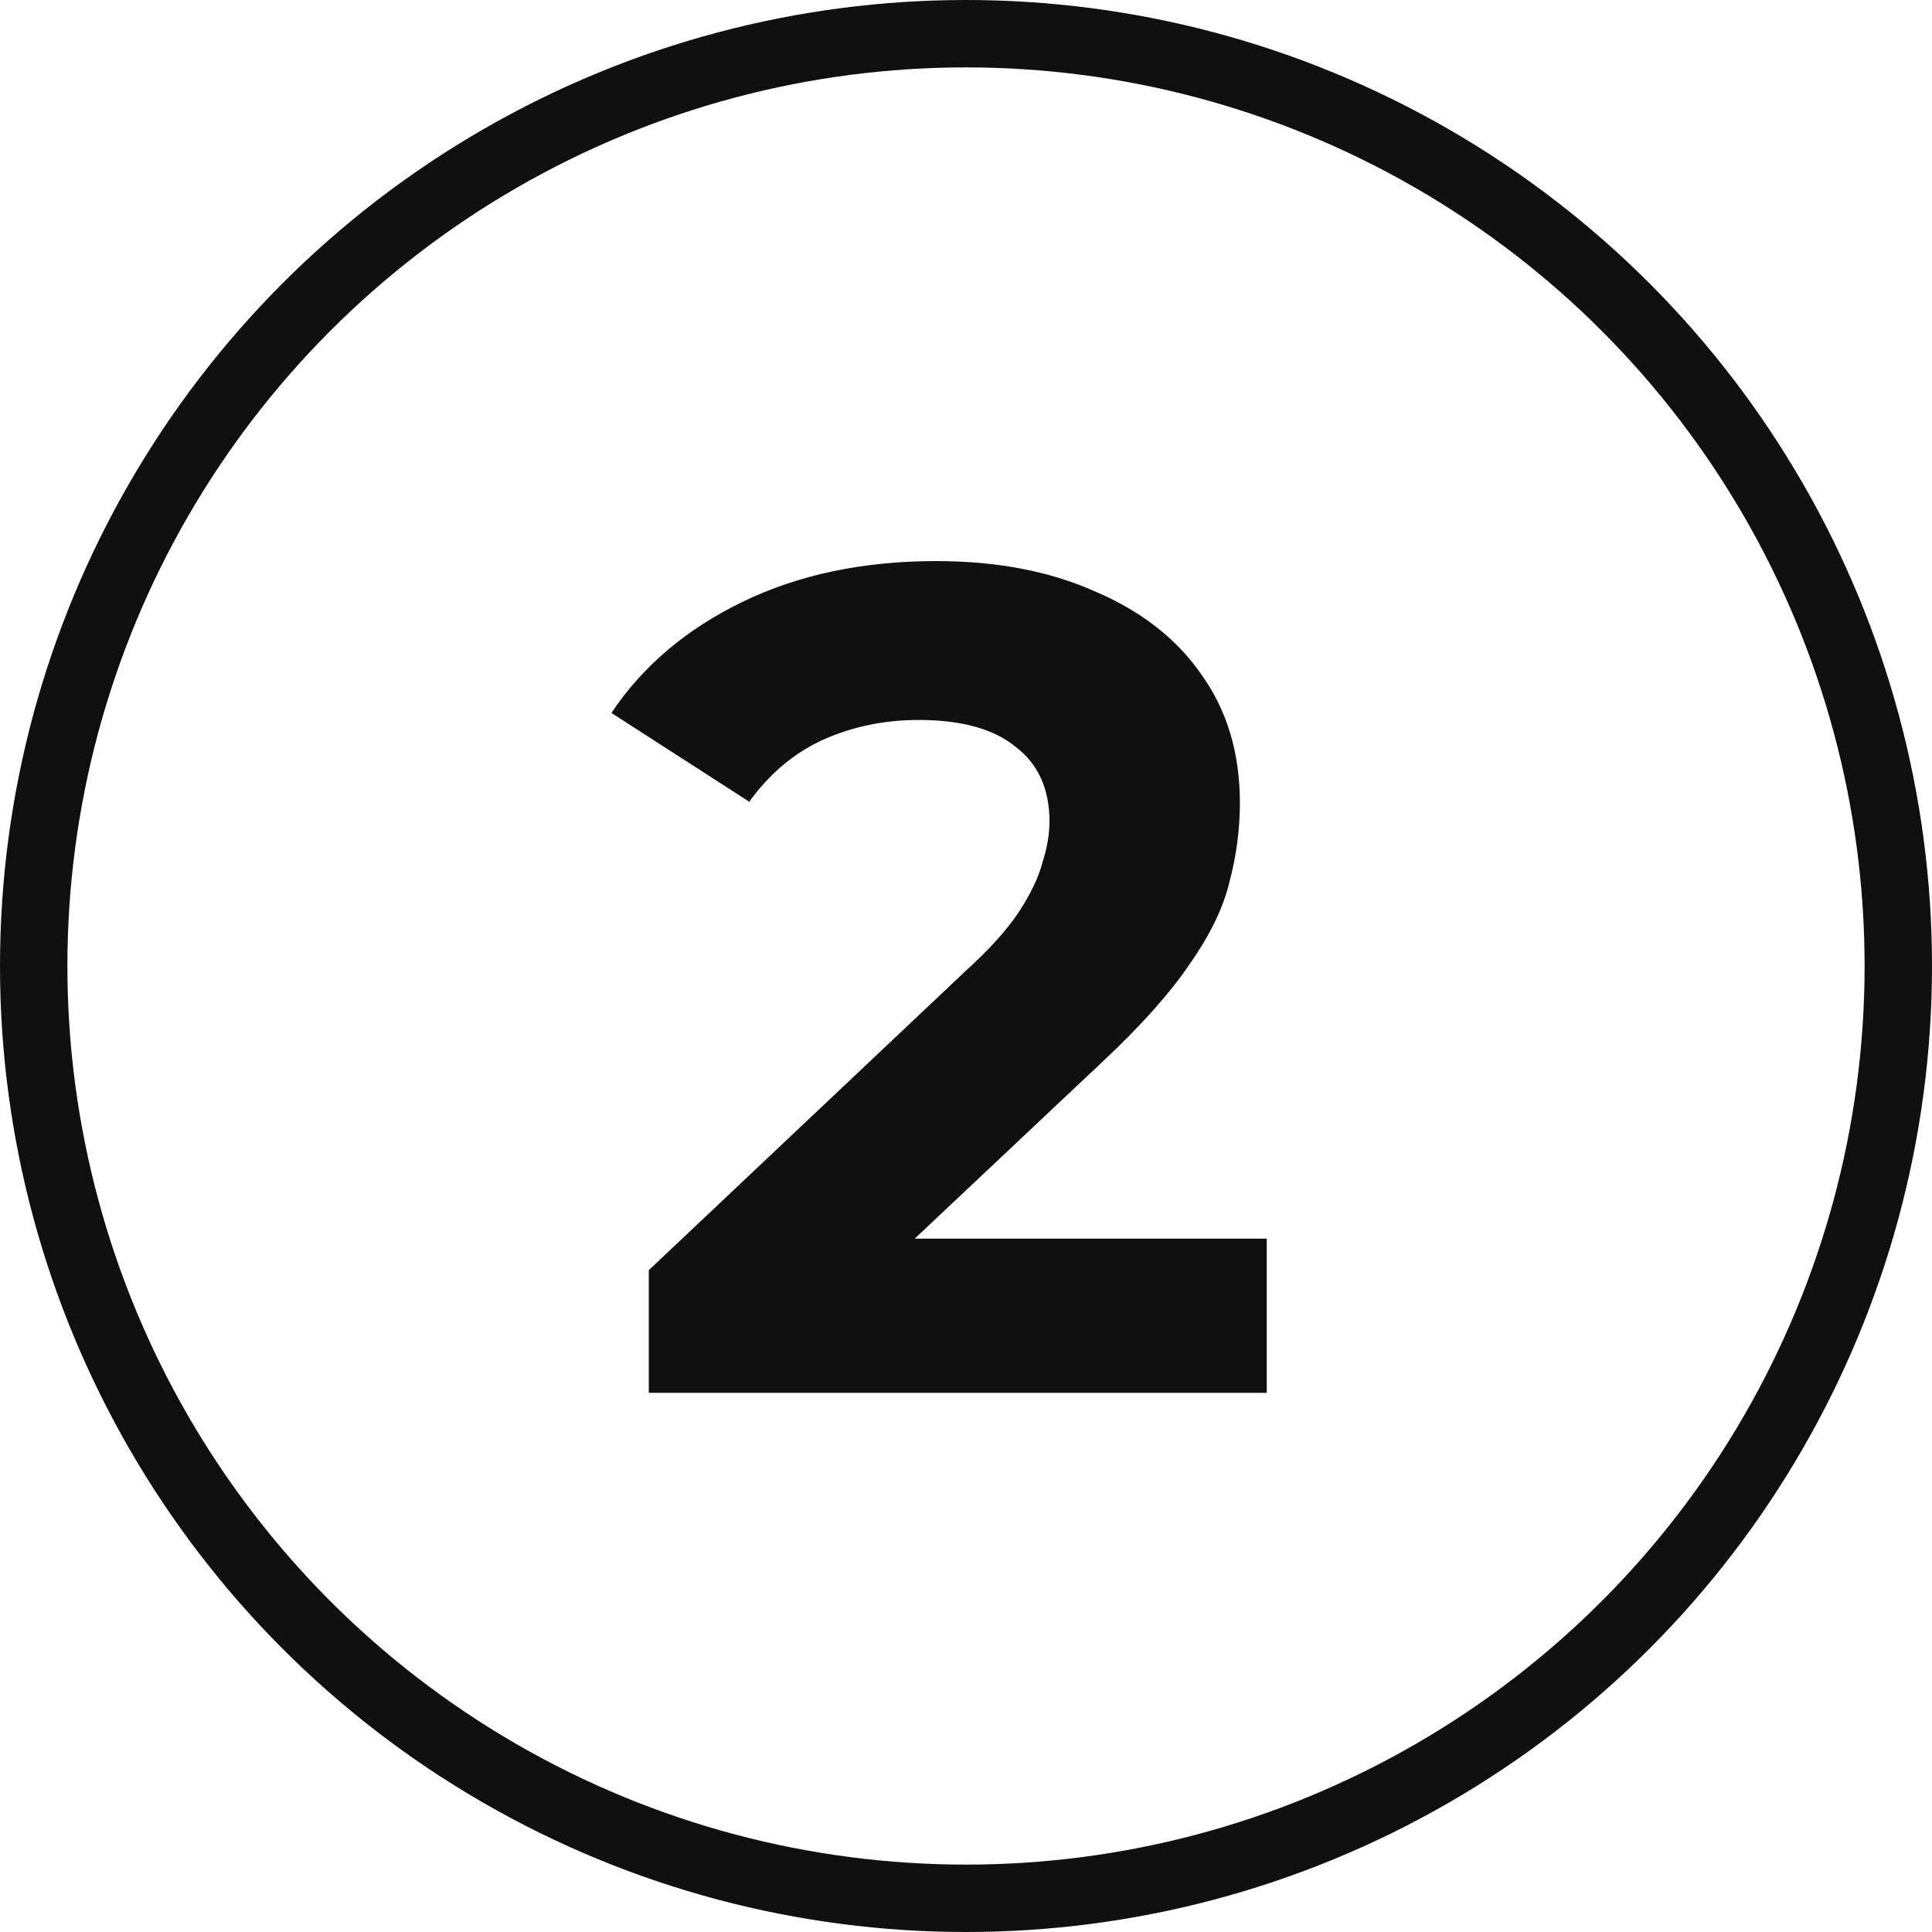
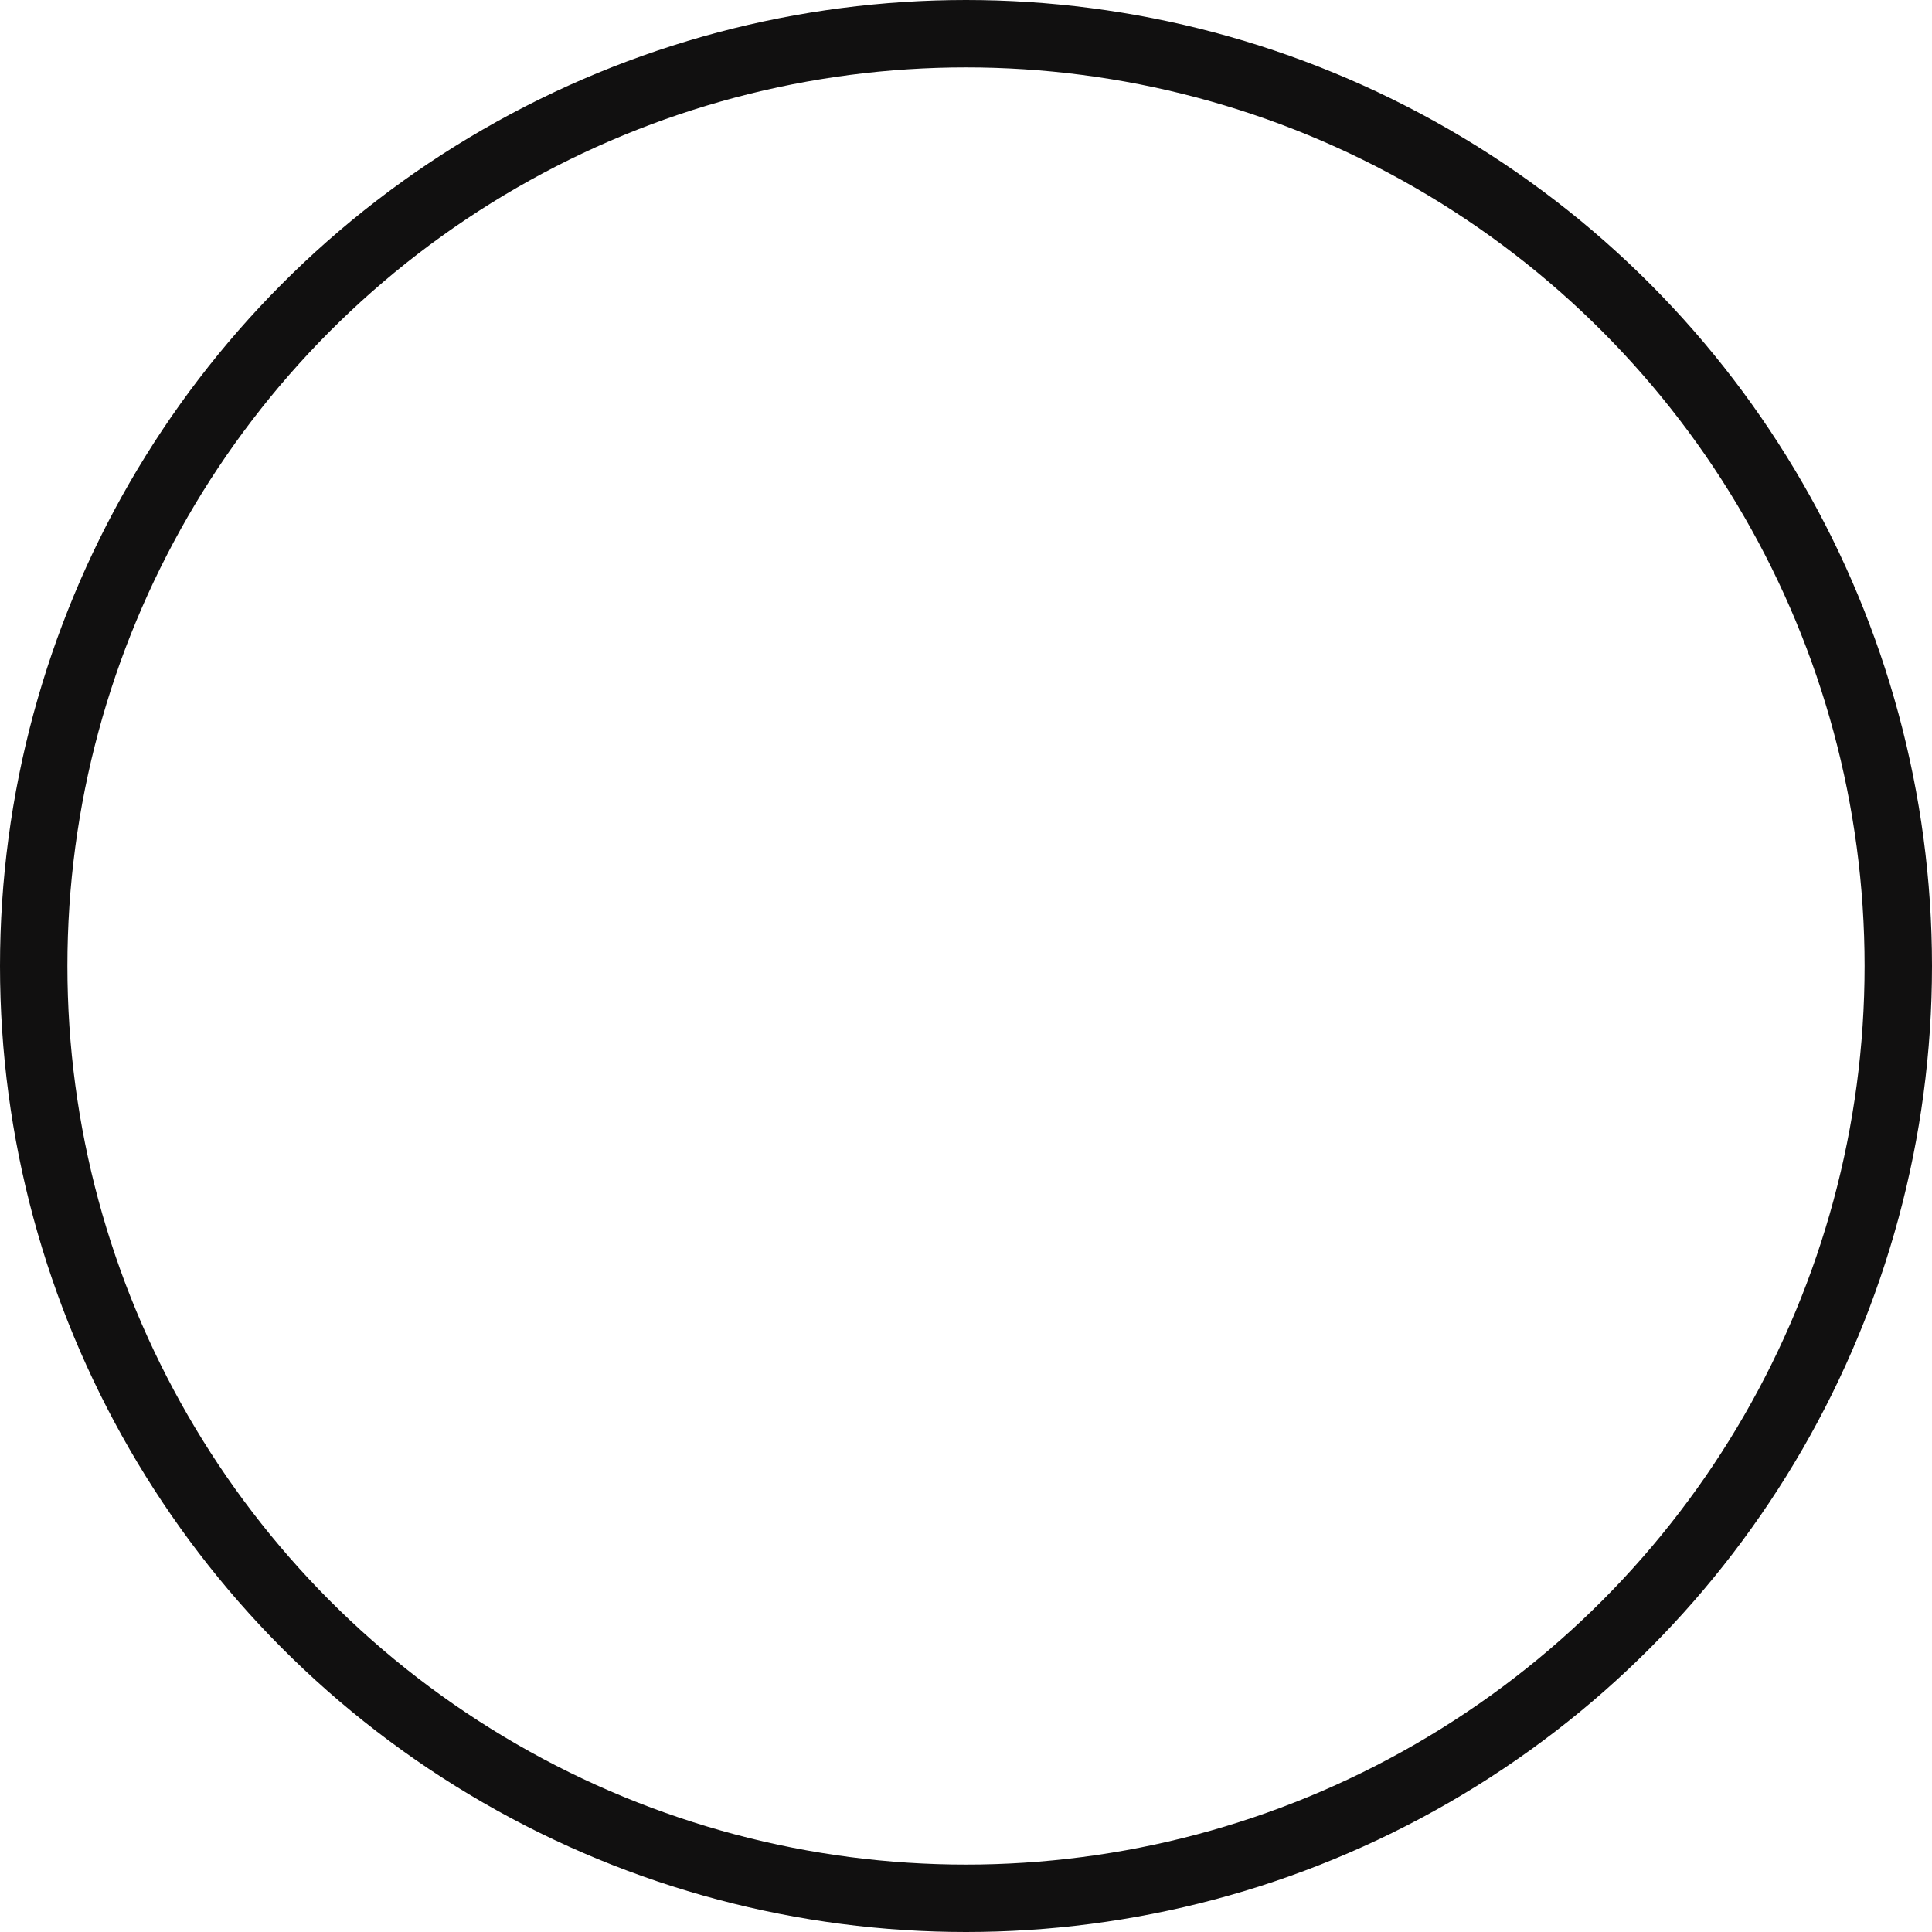
<svg xmlns="http://www.w3.org/2000/svg" width="86" height="86" viewBox="0 0 86 86" fill="none">
  <circle cx="43" cy="43" r="41.5" stroke="#111010" stroke-width="3" />
-   <path d="M28.88 62V56.54L42.92 43.28C44.029 42.275 44.844 41.373 45.364 40.576C45.884 39.779 46.231 39.051 46.404 38.392C46.612 37.733 46.716 37.127 46.716 36.572C46.716 35.116 46.213 34.007 45.208 33.244C44.237 32.447 42.799 32.048 40.892 32.048C39.367 32.048 37.945 32.343 36.628 32.932C35.345 33.521 34.253 34.44 33.352 35.688L27.216 31.736C28.603 29.656 30.544 28.009 33.04 26.796C35.536 25.583 38.413 24.976 41.672 24.976C44.376 24.976 46.733 25.427 48.744 26.328C50.789 27.195 52.367 28.425 53.476 30.02C54.62 31.615 55.192 33.521 55.192 35.74C55.192 36.919 55.036 38.097 54.724 39.276C54.447 40.42 53.857 41.633 52.956 42.916C52.089 44.199 50.807 45.637 49.108 47.232L37.46 58.204L35.848 55.136H56.388V62H28.88Z" fill="#111010" />
</svg>